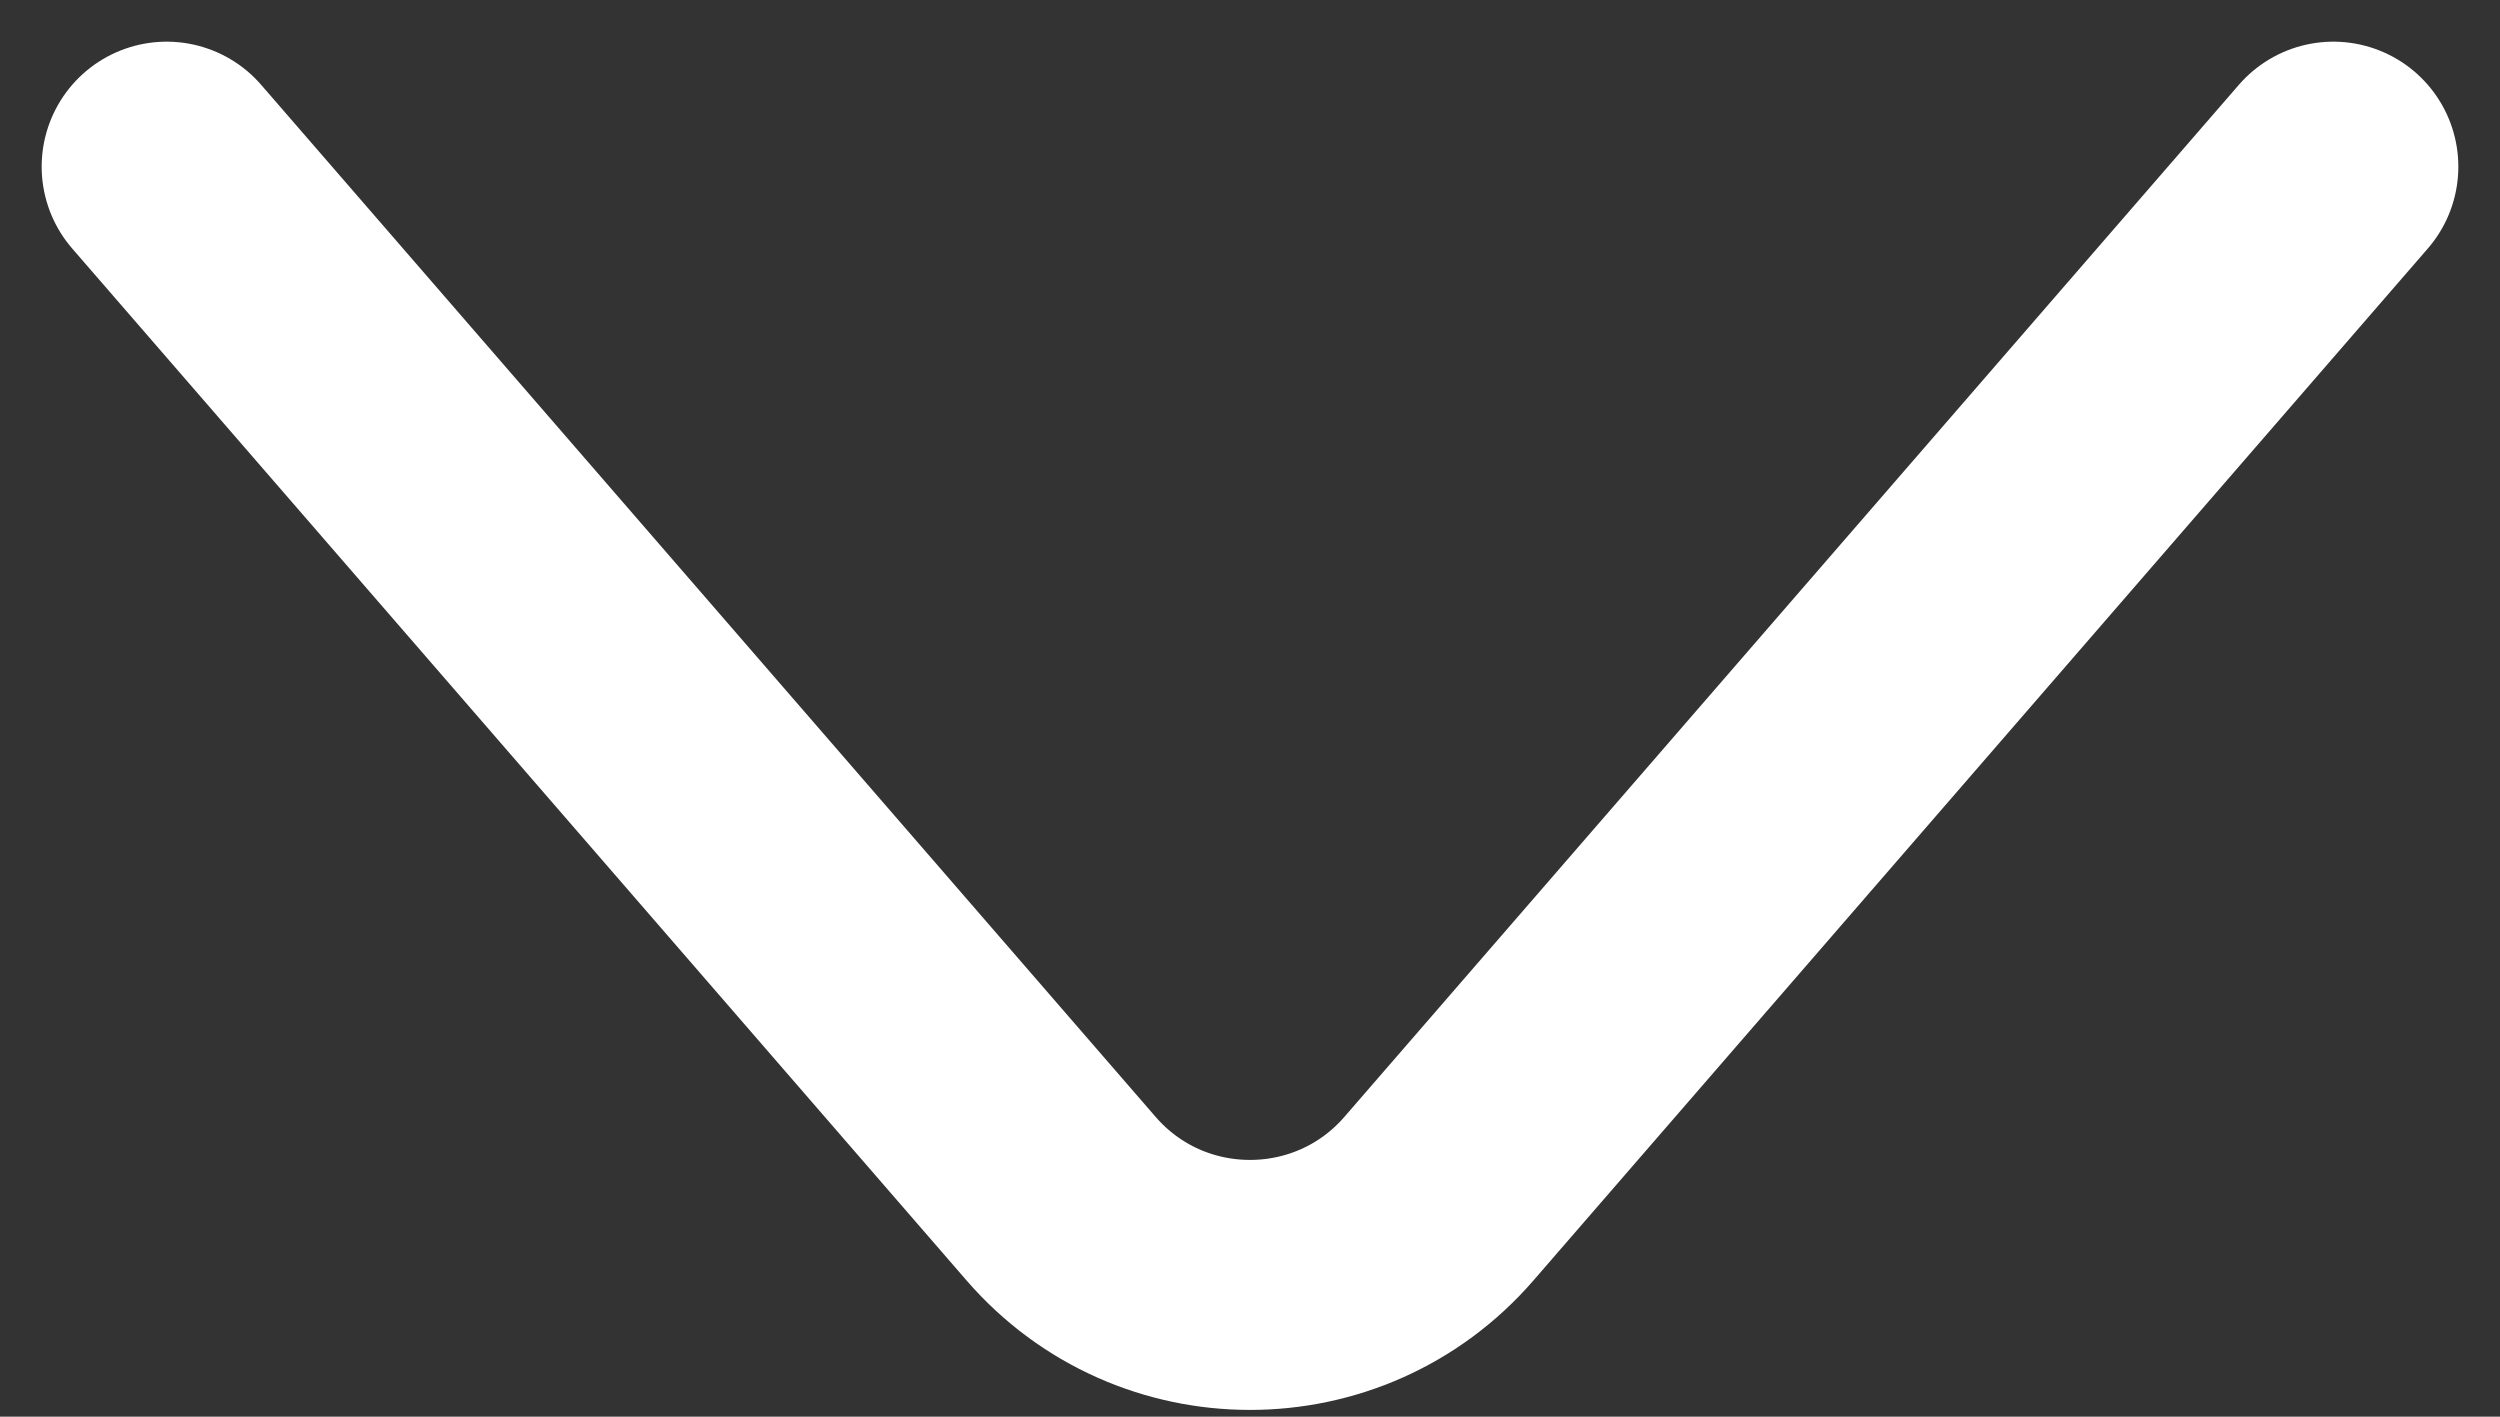
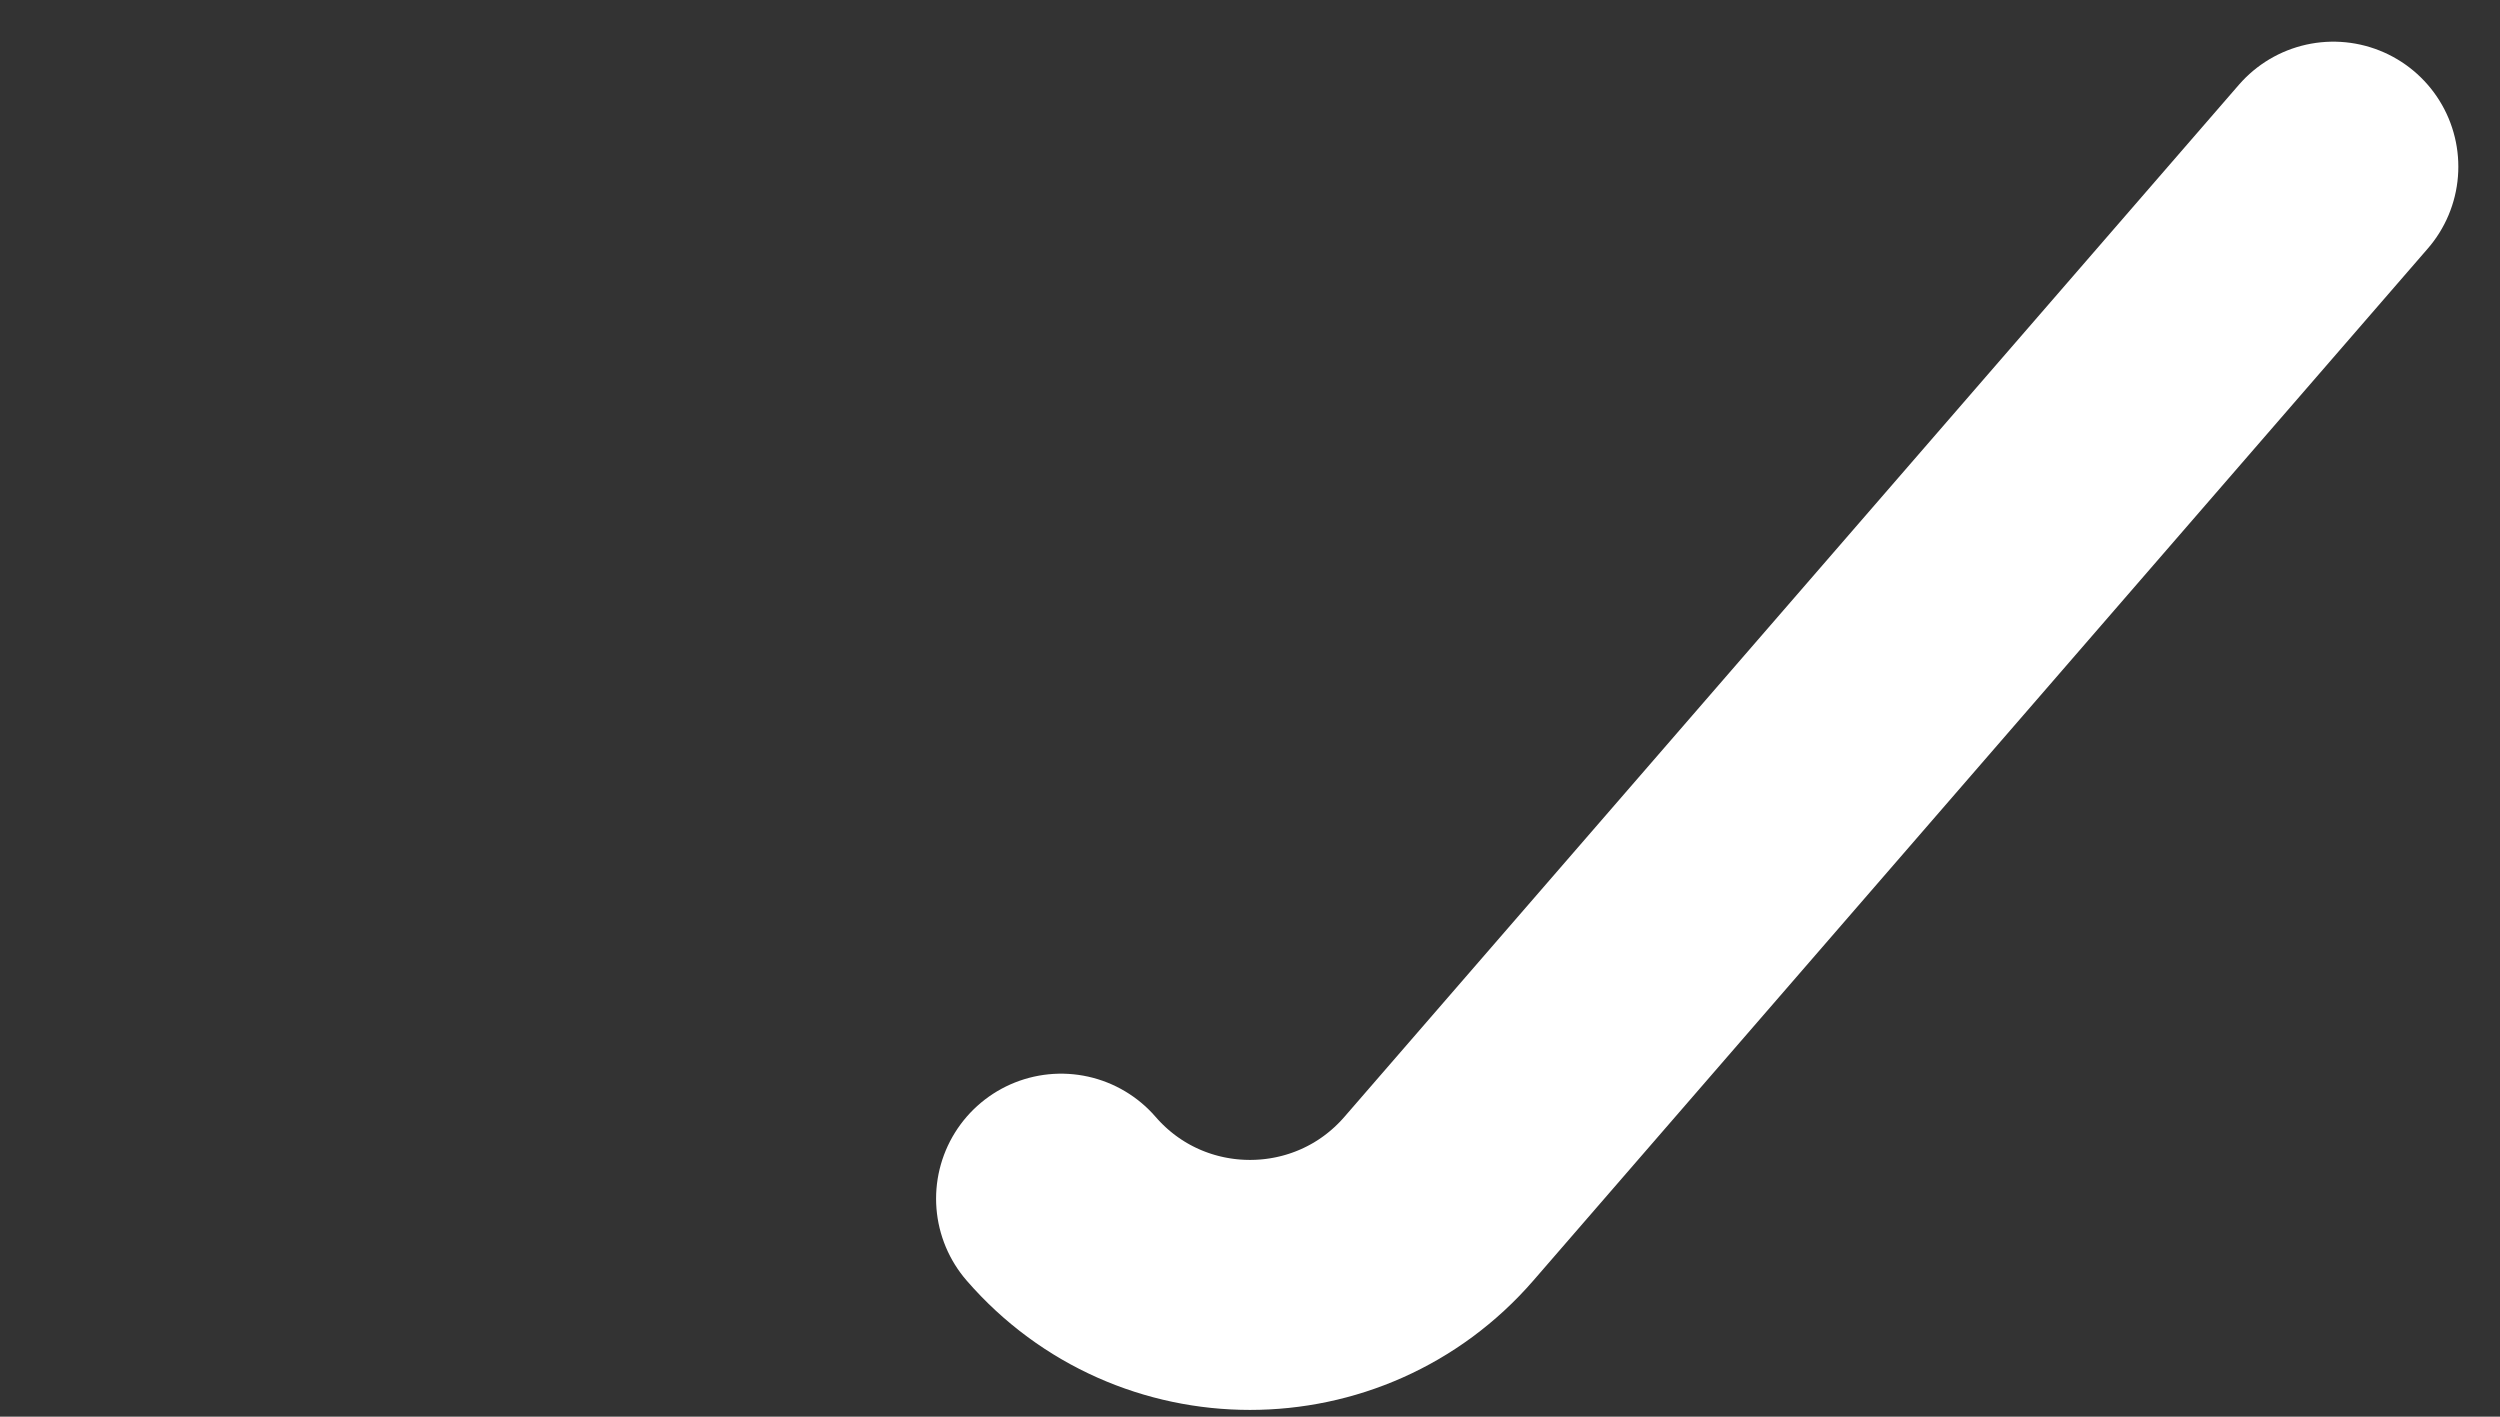
<svg xmlns="http://www.w3.org/2000/svg" width="30" height="17" viewBox="0 0 30 17" fill="none">
  <rect x="0" y="0" width="30" height="17" fill="#333333" stroke="none" />
-   <path d="M28 2L17.267 14.384C16.071 15.764 13.929 15.764 12.733 14.384L2 2" stroke="white" stroke-width="3" stroke-linecap="round" stroke-linejoin="round" />
+   <path d="M28 2L17.267 14.384C16.071 15.764 13.929 15.764 12.733 14.384" stroke="white" stroke-width="3" stroke-linecap="round" stroke-linejoin="round" />
</svg>